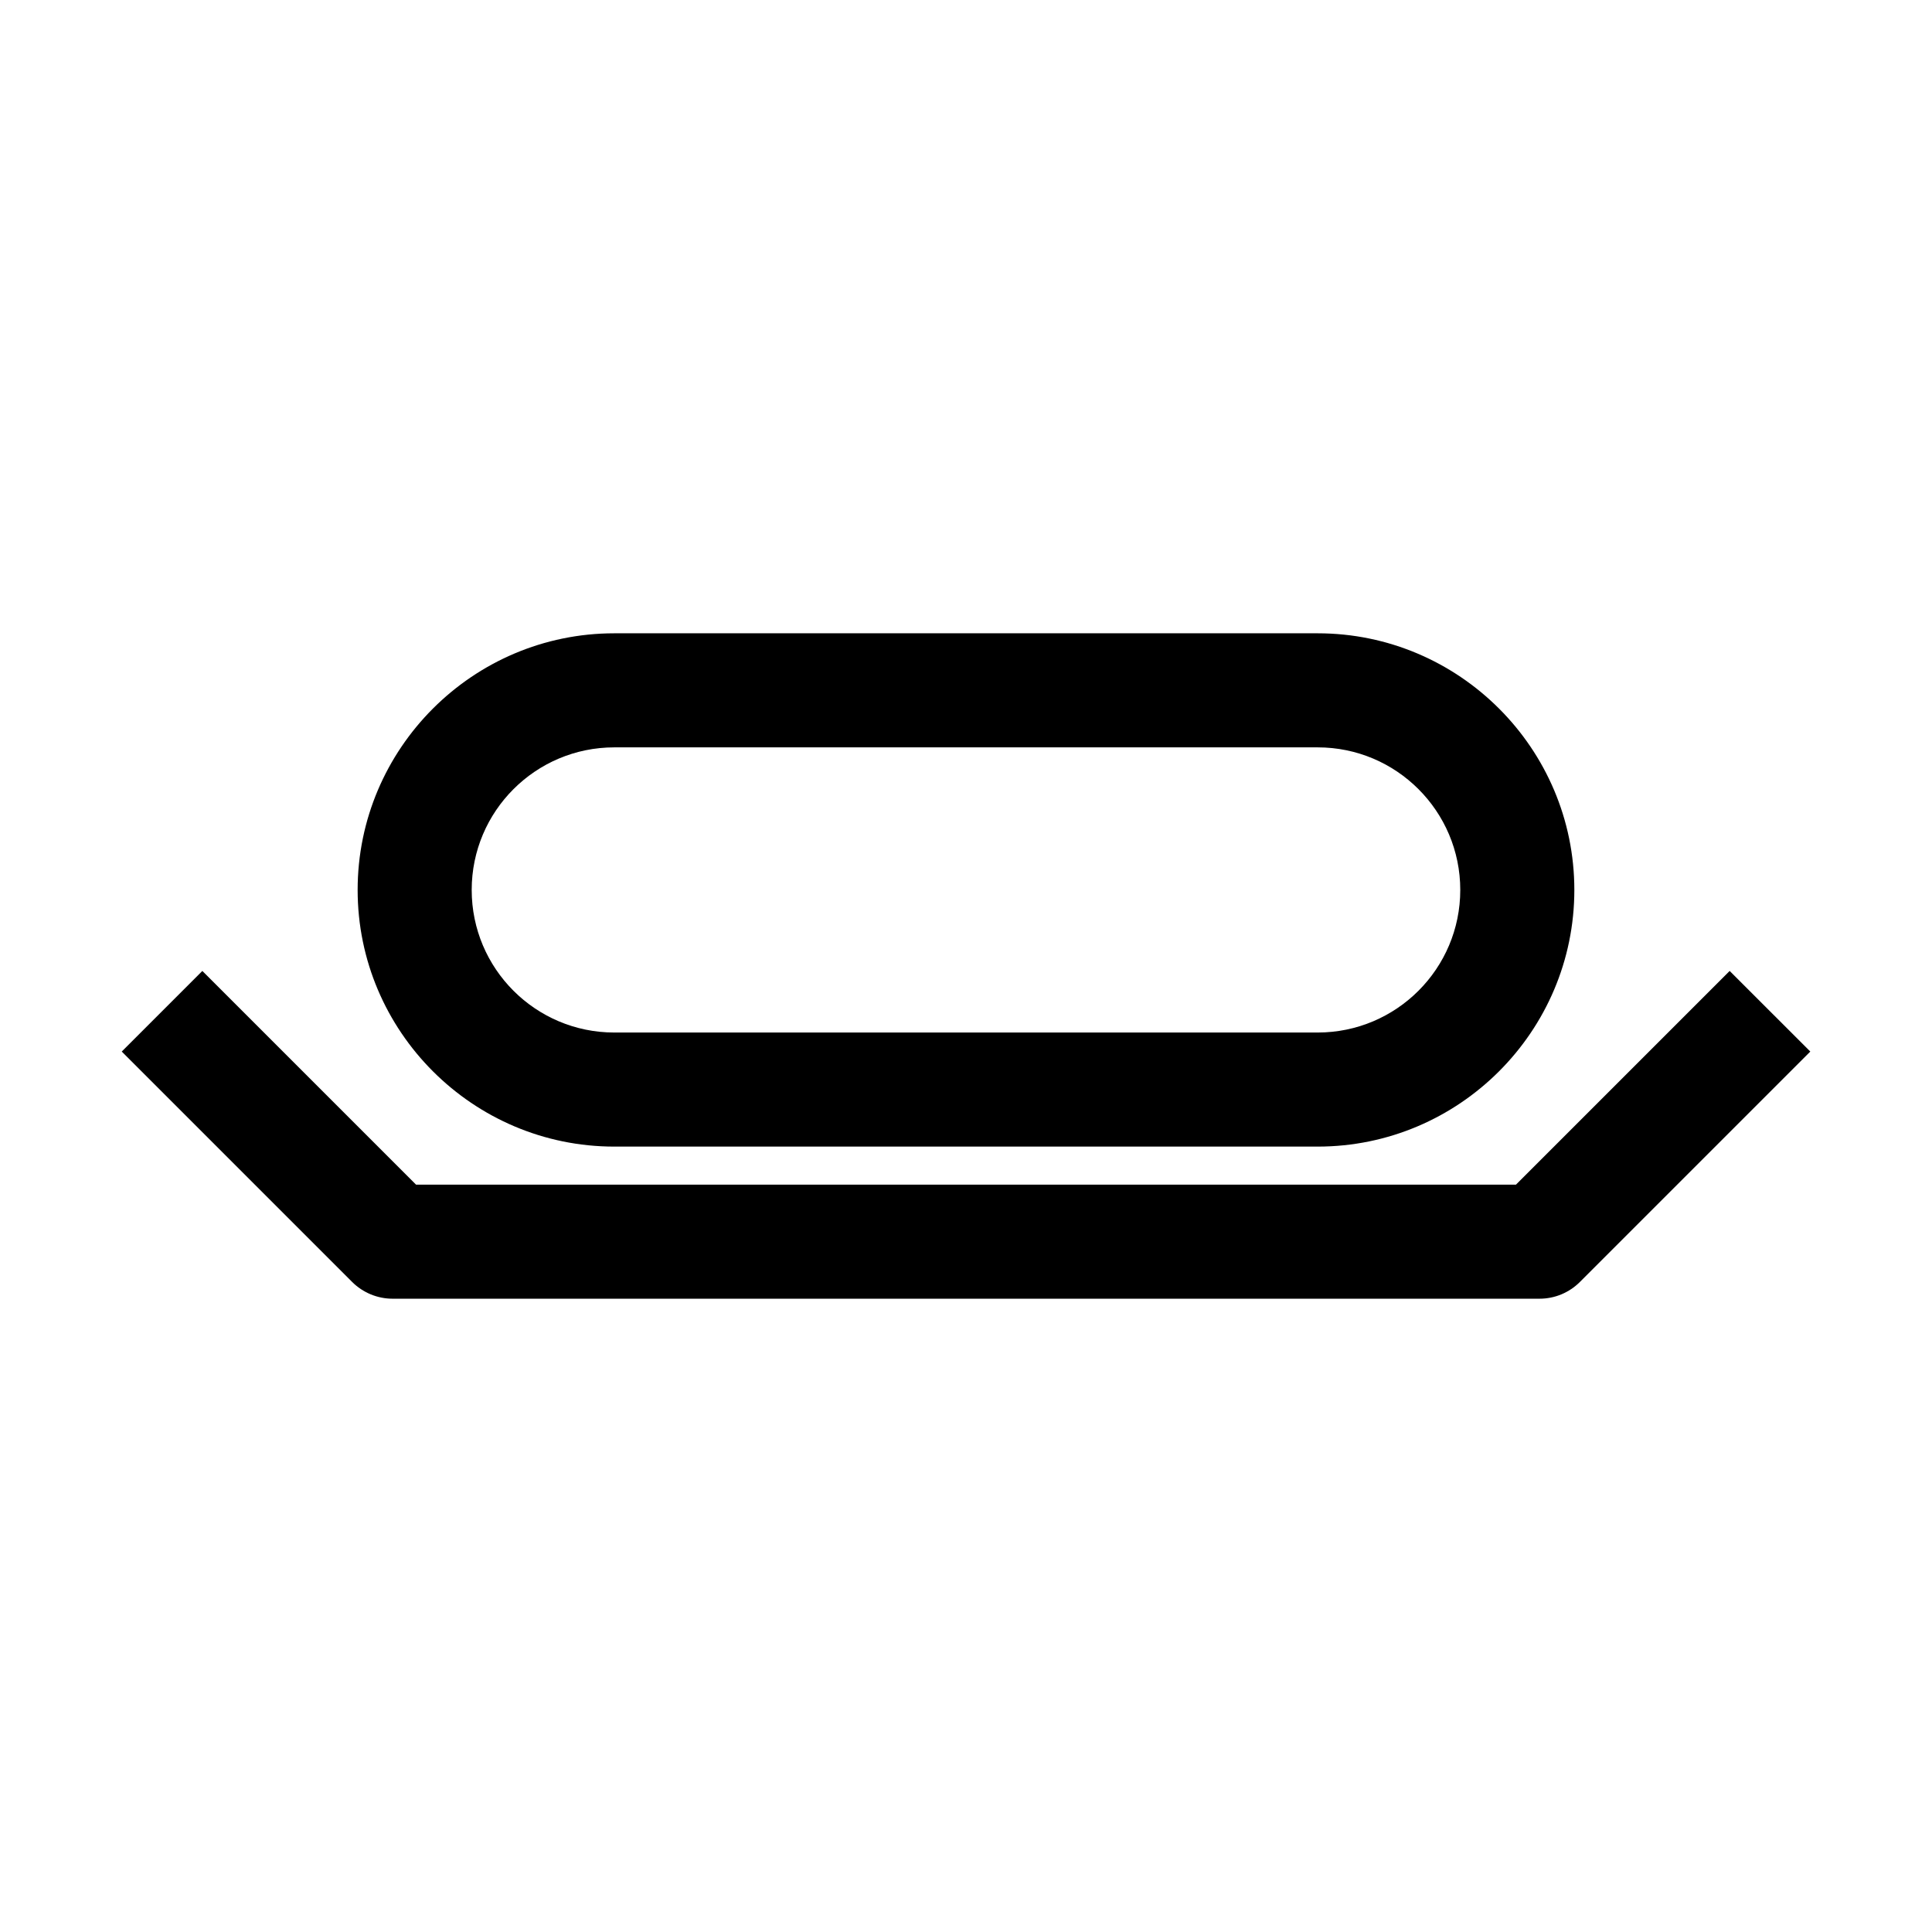
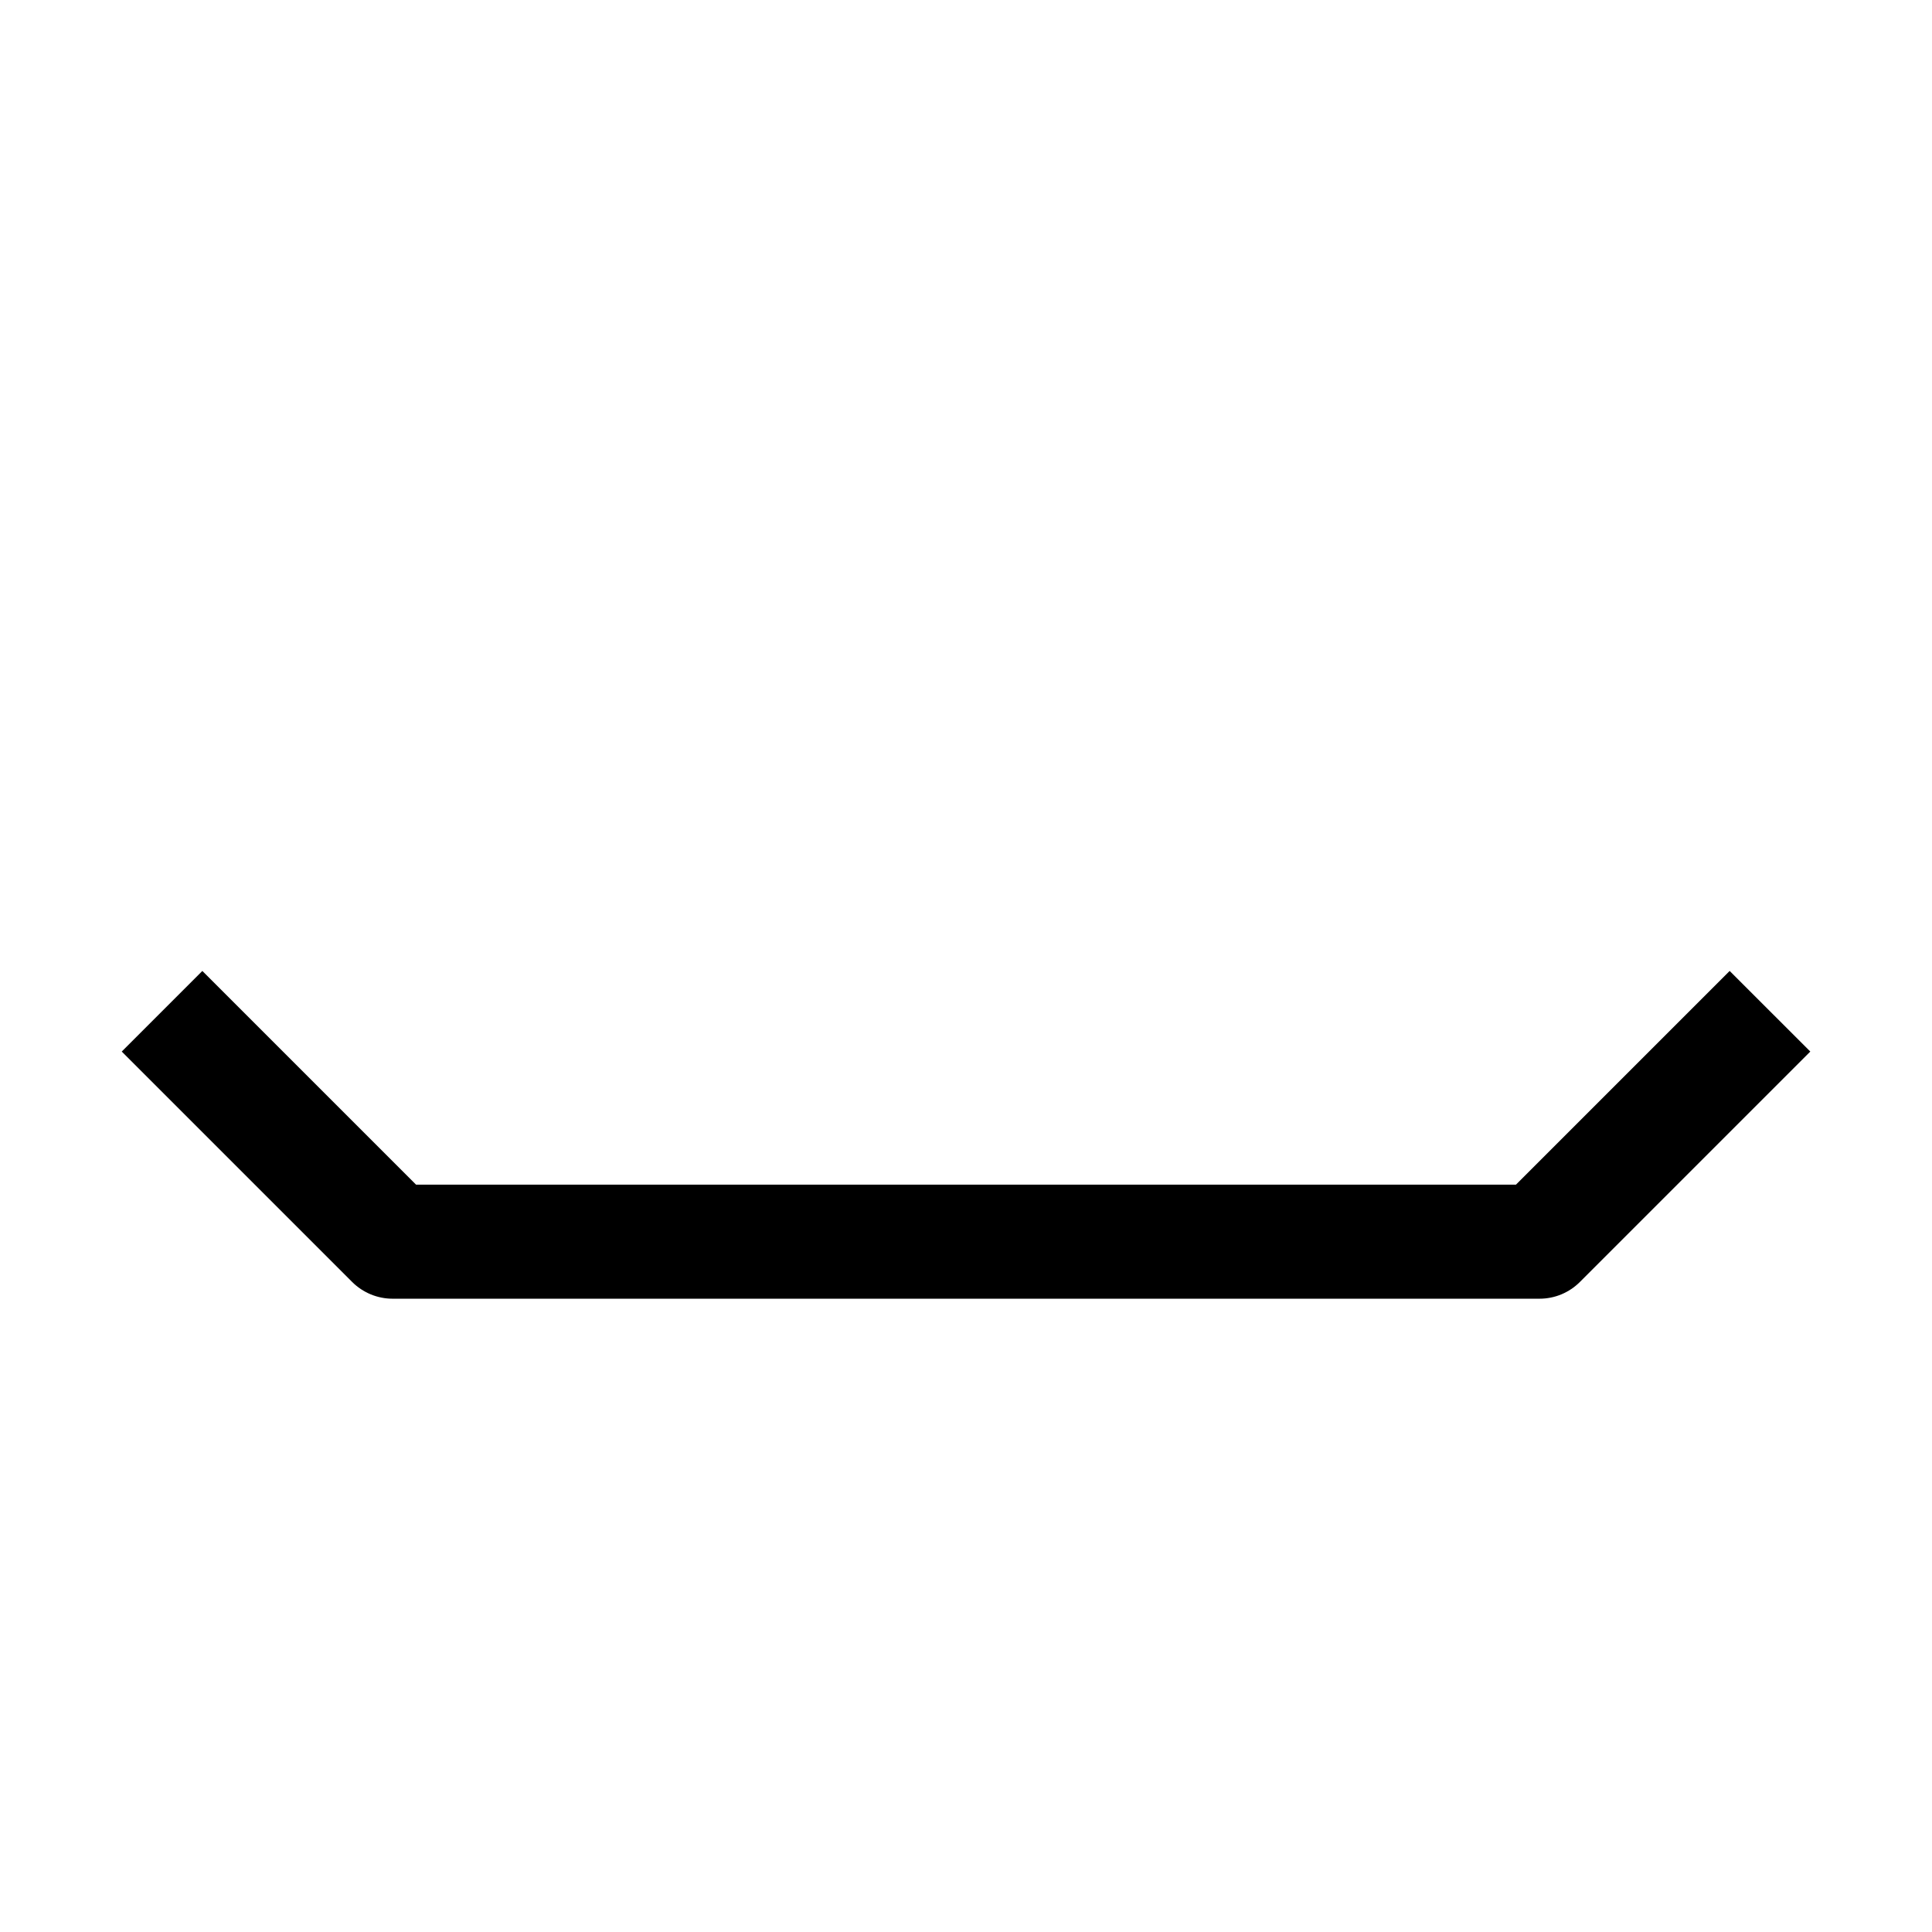
<svg xmlns="http://www.w3.org/2000/svg" fill="#000000" width="800px" height="800px" version="1.1" viewBox="144 144 512 512">
  <g>
-     <path d="m602.38 401.31-56.629 56.629h-291.5l-56.629-56.629-21.359 21.363 61.062 61.062c2.82 2.82 6.699 4.434 10.68 4.434h304c4.031 0 7.859-1.613 10.68-4.434l61.062-61.062z" />
-     <path d="m306.79 447.86h186.41c37.484 0 68.016-30.531 68.016-68.012 0-37.484-30.531-68.016-68.016-68.016h-186.41c-37.484 0-68.012 30.531-68.012 68.016 0 37.48 30.527 68.012 68.012 68.012zm0-105.8h186.41c20.859 0 37.785 16.93 37.785 37.785 0 20.859-16.93 37.785-37.785 37.785h-186.41c-20.859 0-37.785-16.93-37.785-37.785s16.93-37.785 37.785-37.785z" />
+     <path d="m602.38 401.31-56.629 56.629h-291.5l-56.629-56.629-21.359 21.363 61.062 61.062c2.82 2.82 6.699 4.434 10.68 4.434h304c4.031 0 7.859-1.613 10.68-4.434l61.062-61.062" />
  </g>
</svg>